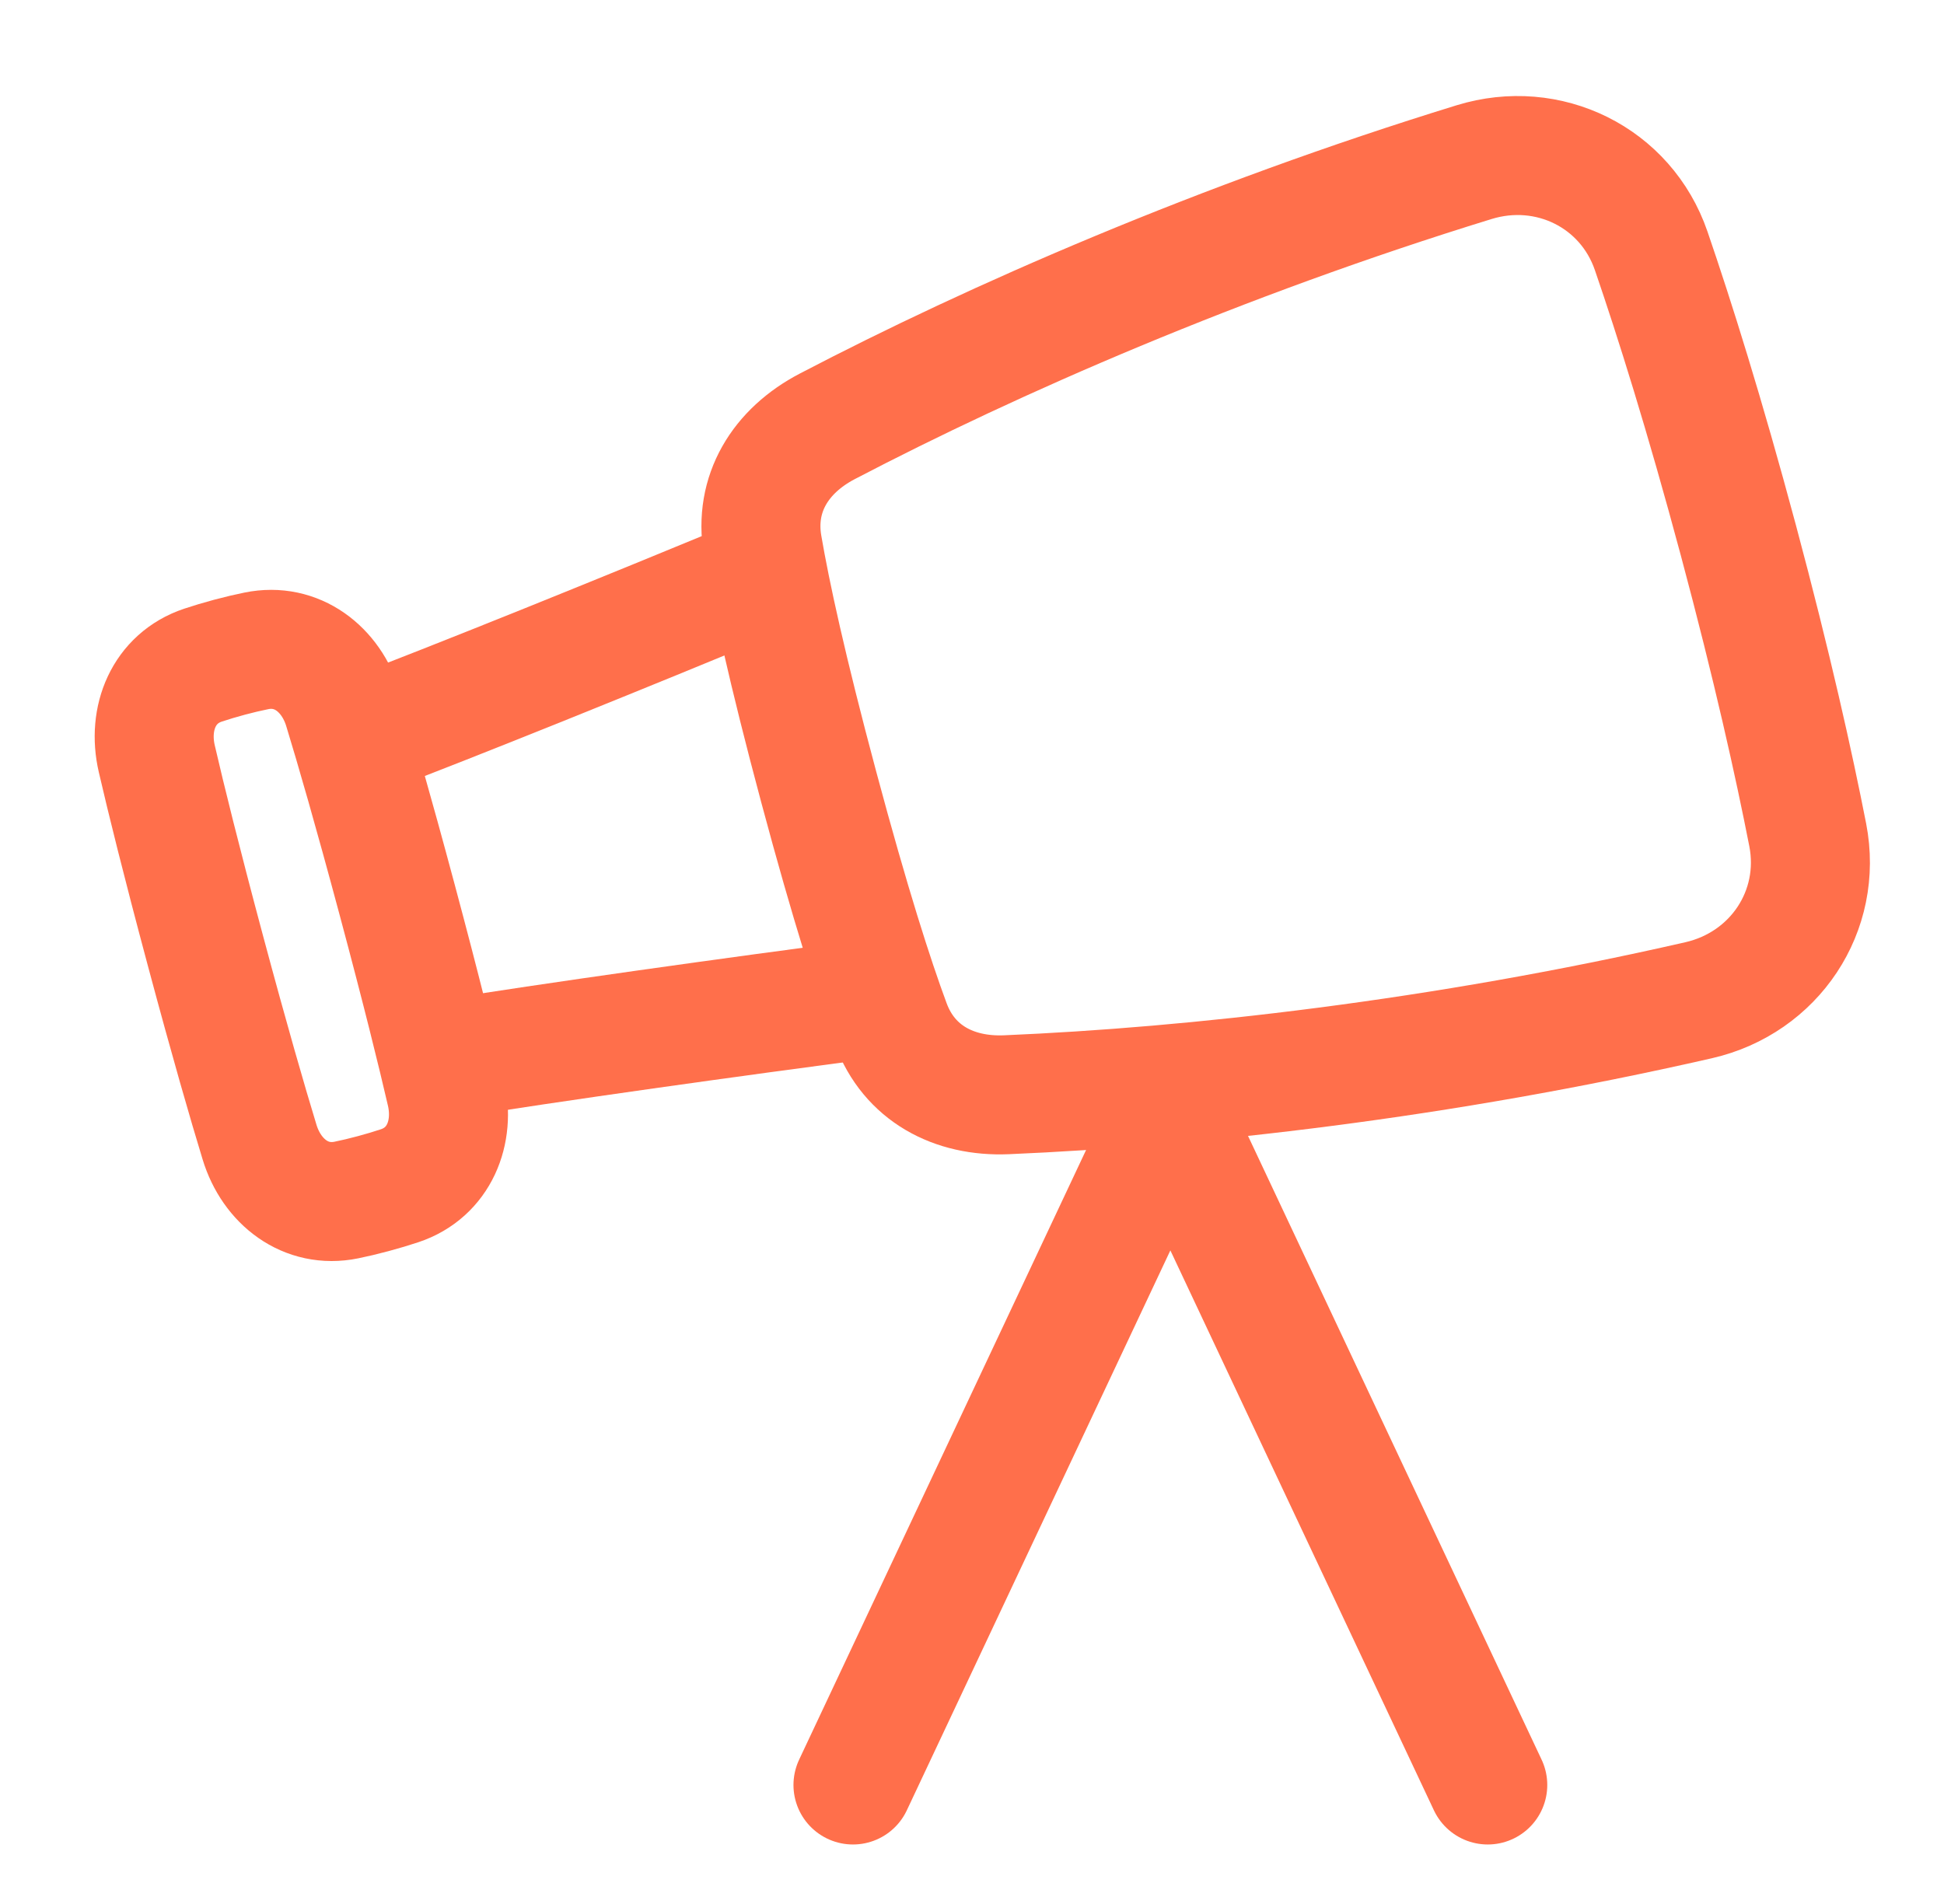
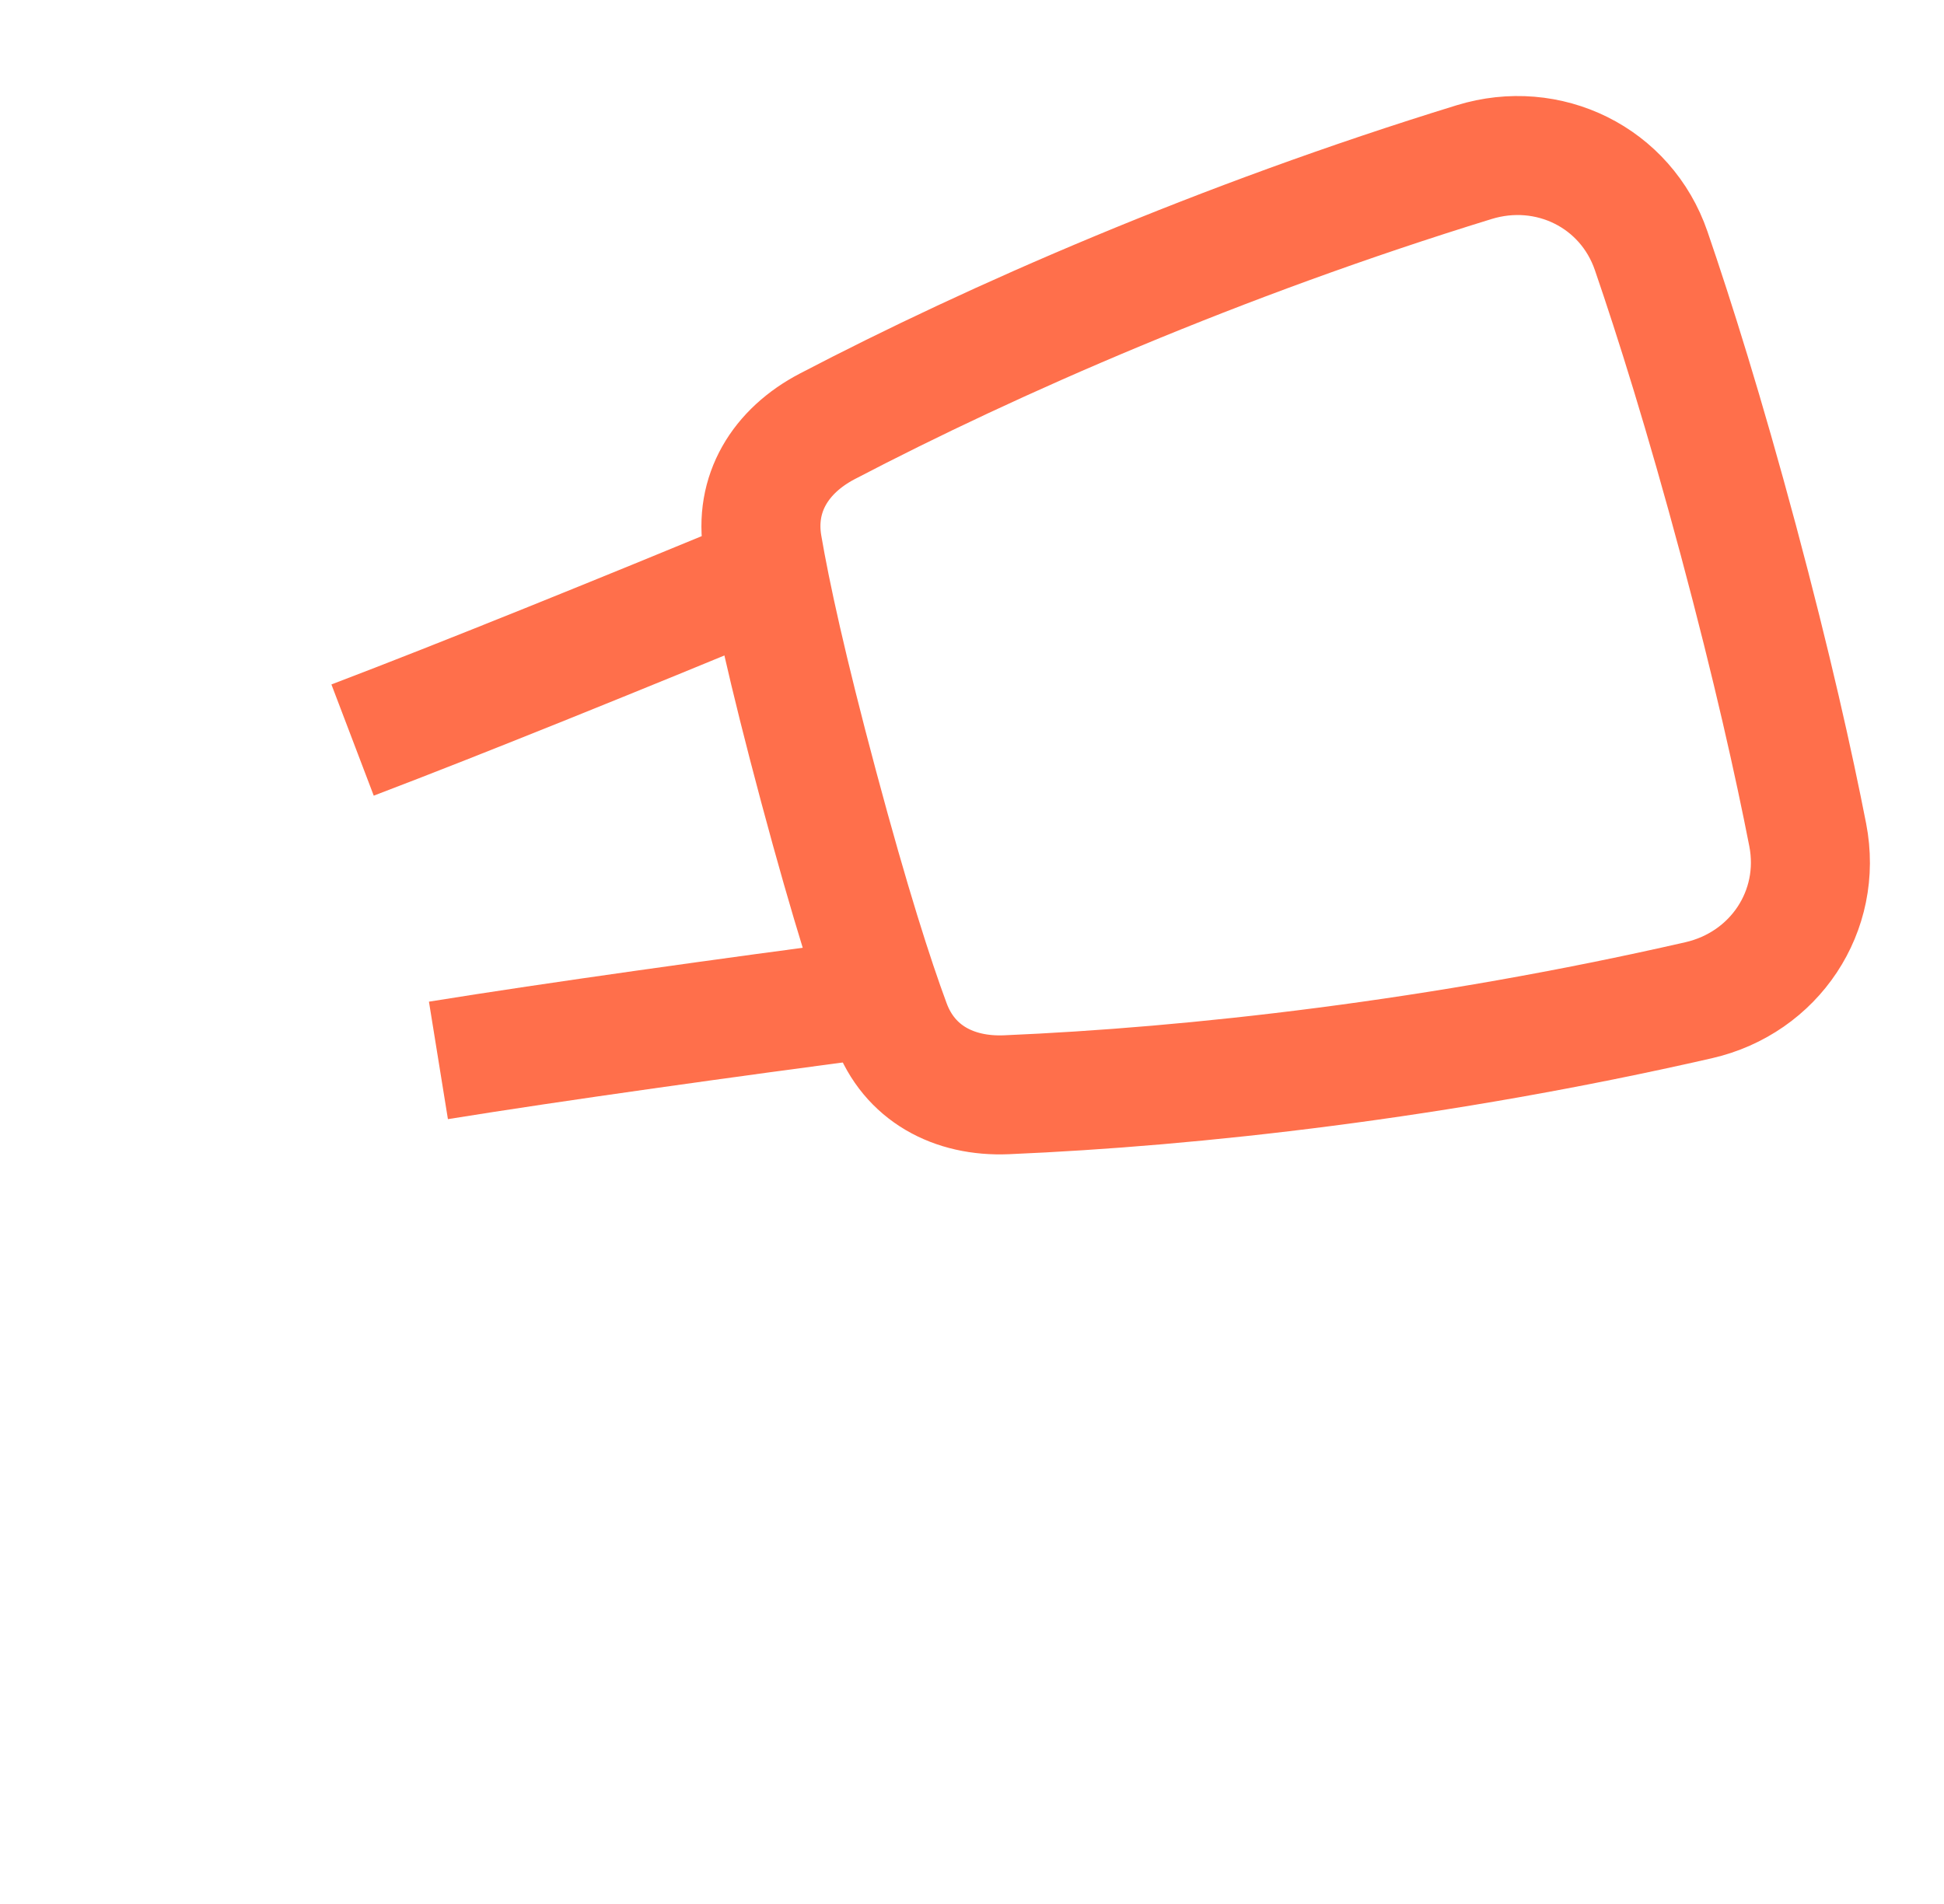
<svg xmlns="http://www.w3.org/2000/svg" width="49" height="48" viewBox="0 0 49 48" fill="none">
  <path d="M19.222 13.752C18.999 12.443 19.676 11.362 20.853 10.748C25.041 8.56 30.752 6.06 37.155 4.088C39.027 3.511 40.983 4.471 41.619 6.323C42.202 8.022 42.962 10.432 43.818 13.625C44.673 16.817 45.22 19.285 45.565 21.047C45.94 22.97 44.726 24.779 42.816 25.216C36.285 26.71 30.088 27.399 25.368 27.599C24.042 27.655 22.915 27.058 22.454 25.813C22.029 24.666 21.434 22.815 20.636 19.837C19.838 16.858 19.428 14.957 19.222 13.752Z" stroke="#FF6F4B" stroke-width="3" stroke-linejoin="round" />
  <path d="M19.351 14.454C15.652 15.982 11.691 17.59 8.887 18.657" stroke="#FF6F4B" stroke-width="3" stroke-linejoin="round" />
  <path d="M11.051 26.733C14.012 26.255 18.248 25.667 22.215 25.141" stroke="#FF6F4B" stroke-width="3" stroke-linejoin="round" />
-   <path d="M8.649 17.866C8.344 16.867 7.483 16.199 6.46 16.409C6.255 16.451 6.03 16.503 5.784 16.569C5.538 16.635 5.317 16.702 5.118 16.768C4.128 17.098 3.716 18.107 3.951 19.124C4.184 20.133 4.566 21.683 5.181 23.978C5.796 26.273 6.241 27.806 6.543 28.796C6.848 29.794 7.709 30.462 8.731 30.253C8.937 30.211 9.162 30.158 9.407 30.092C9.653 30.026 9.874 29.959 10.073 29.893C11.064 29.563 11.475 28.554 11.24 27.537C11.007 26.529 10.626 24.979 10.011 22.684C9.396 20.389 8.951 18.855 8.649 17.866Z" stroke="#FF6F4B" stroke-width="3" stroke-linejoin="round" />
-   <path d="M21.5 45L29.5 28L37.5 45" stroke="#FF6F4B" stroke-width="3" stroke-linecap="round" stroke-linejoin="round" />
</svg>